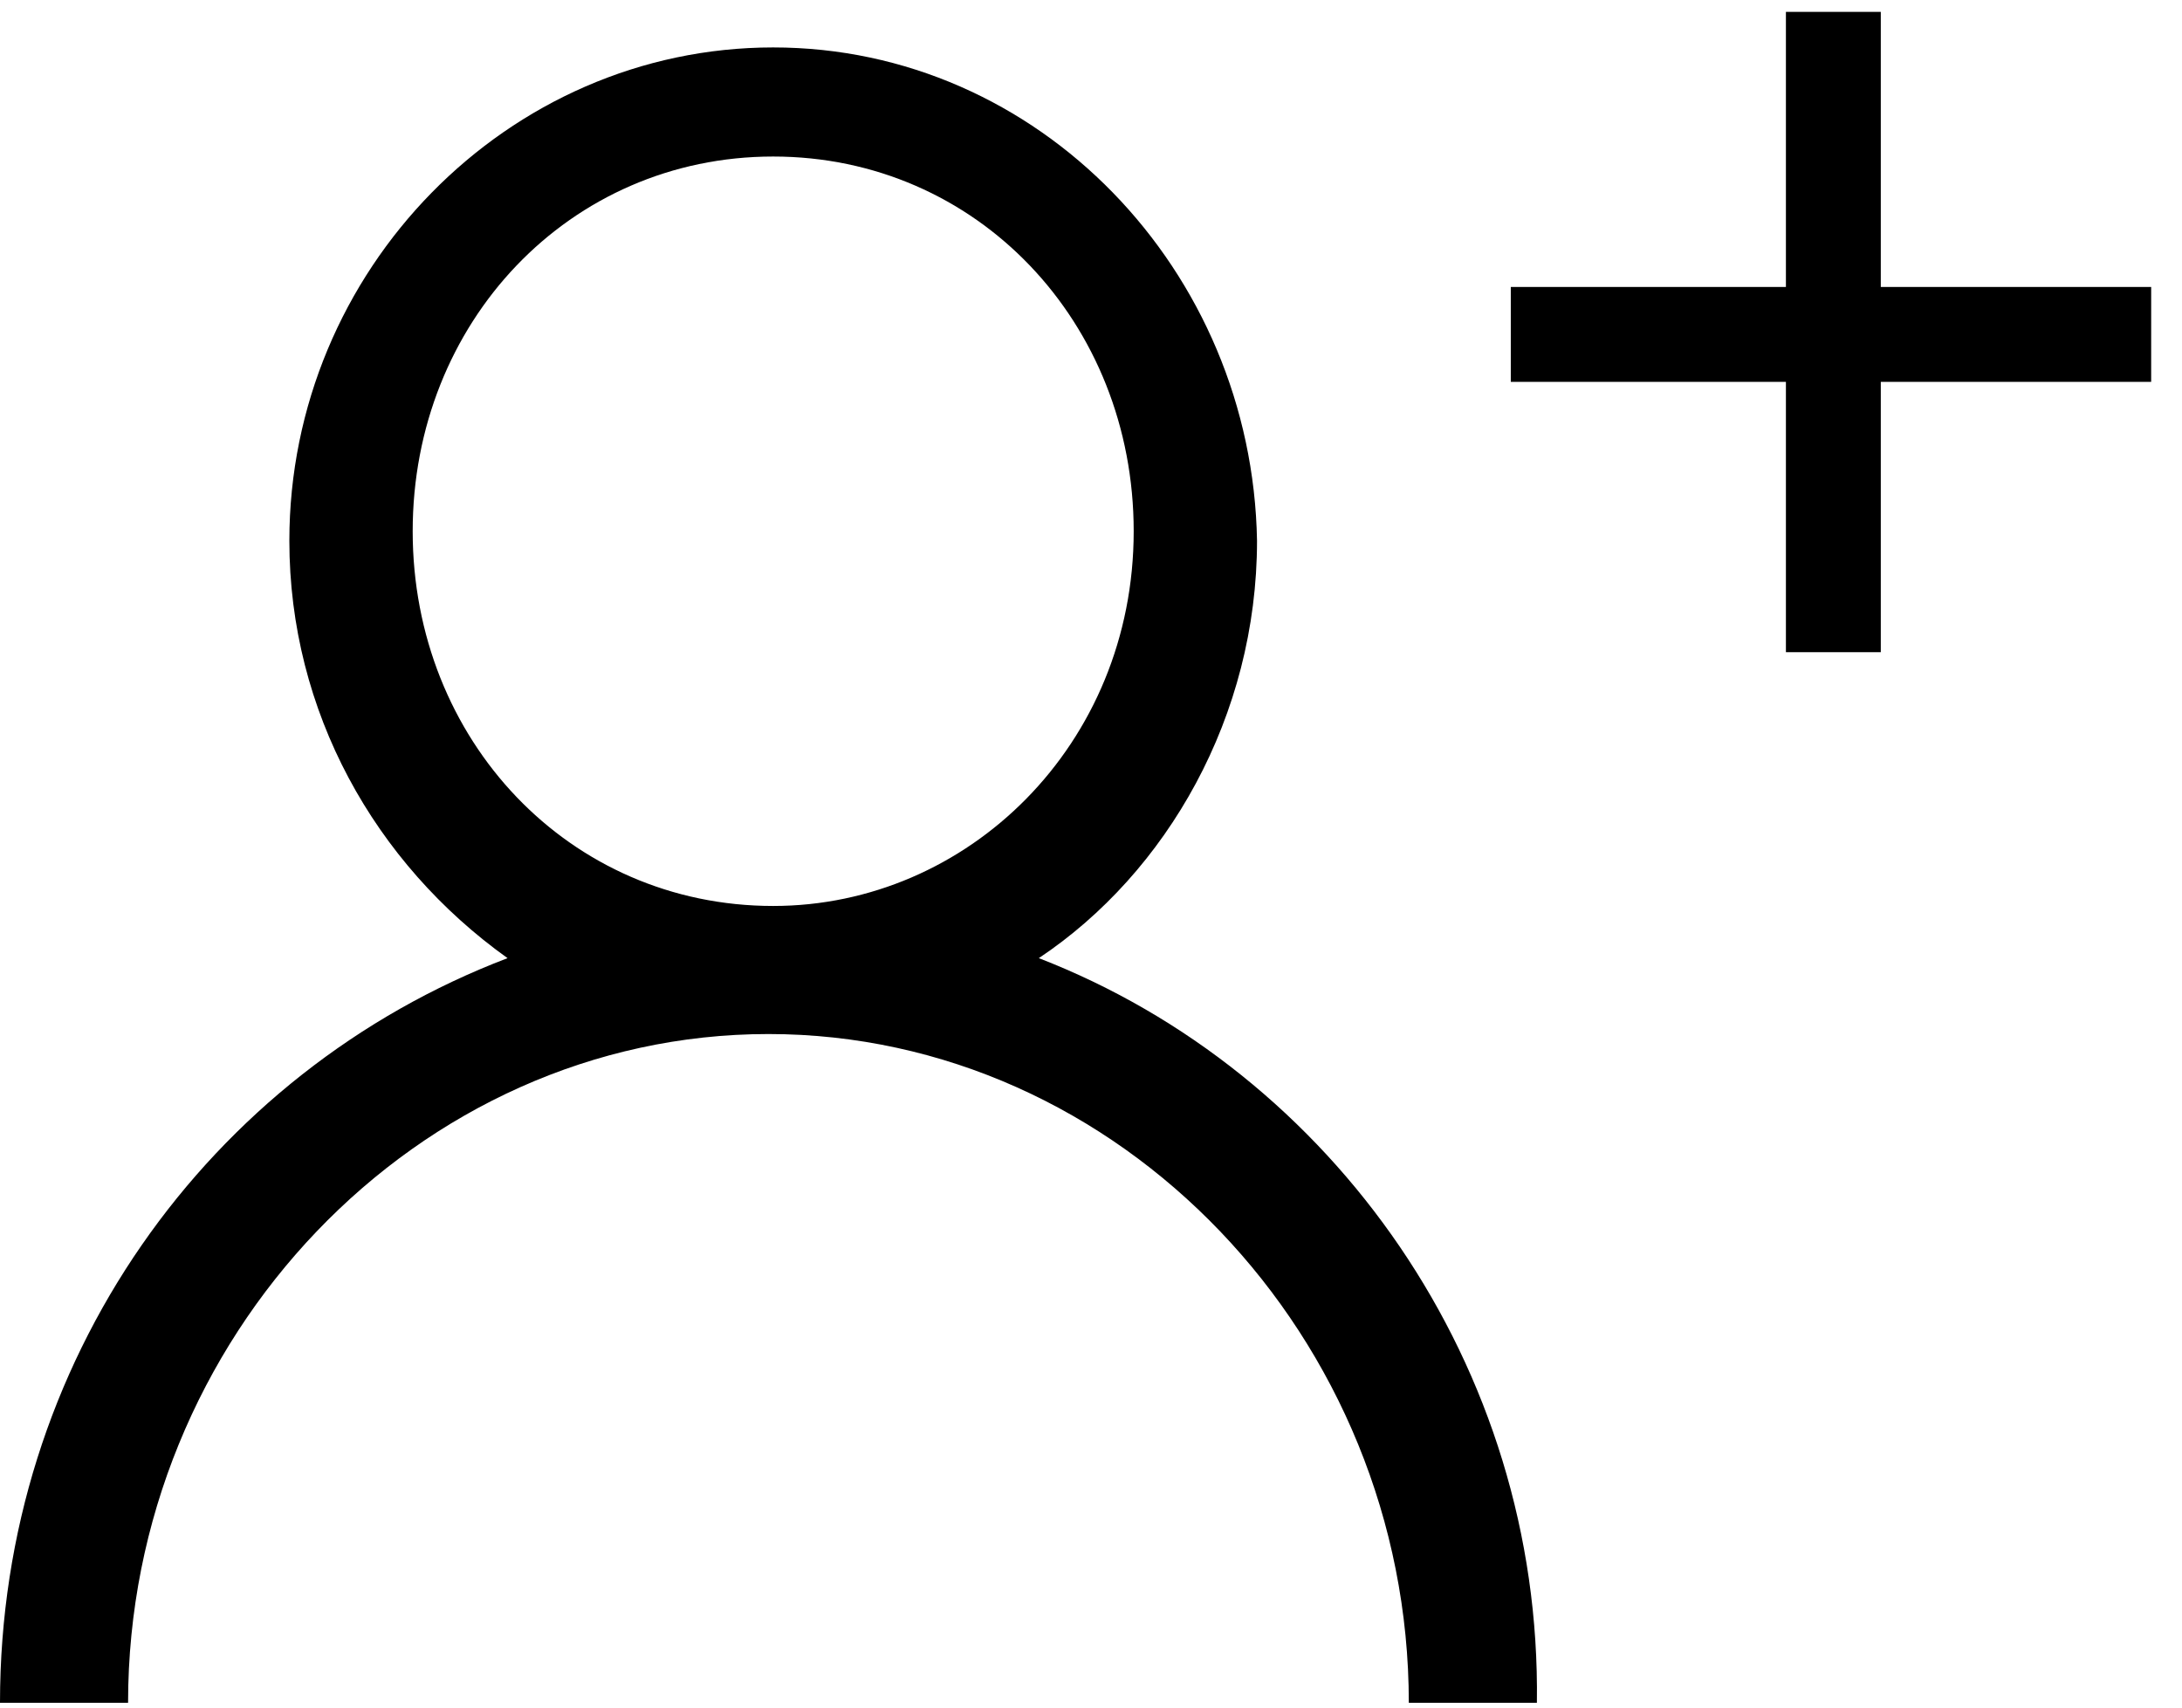
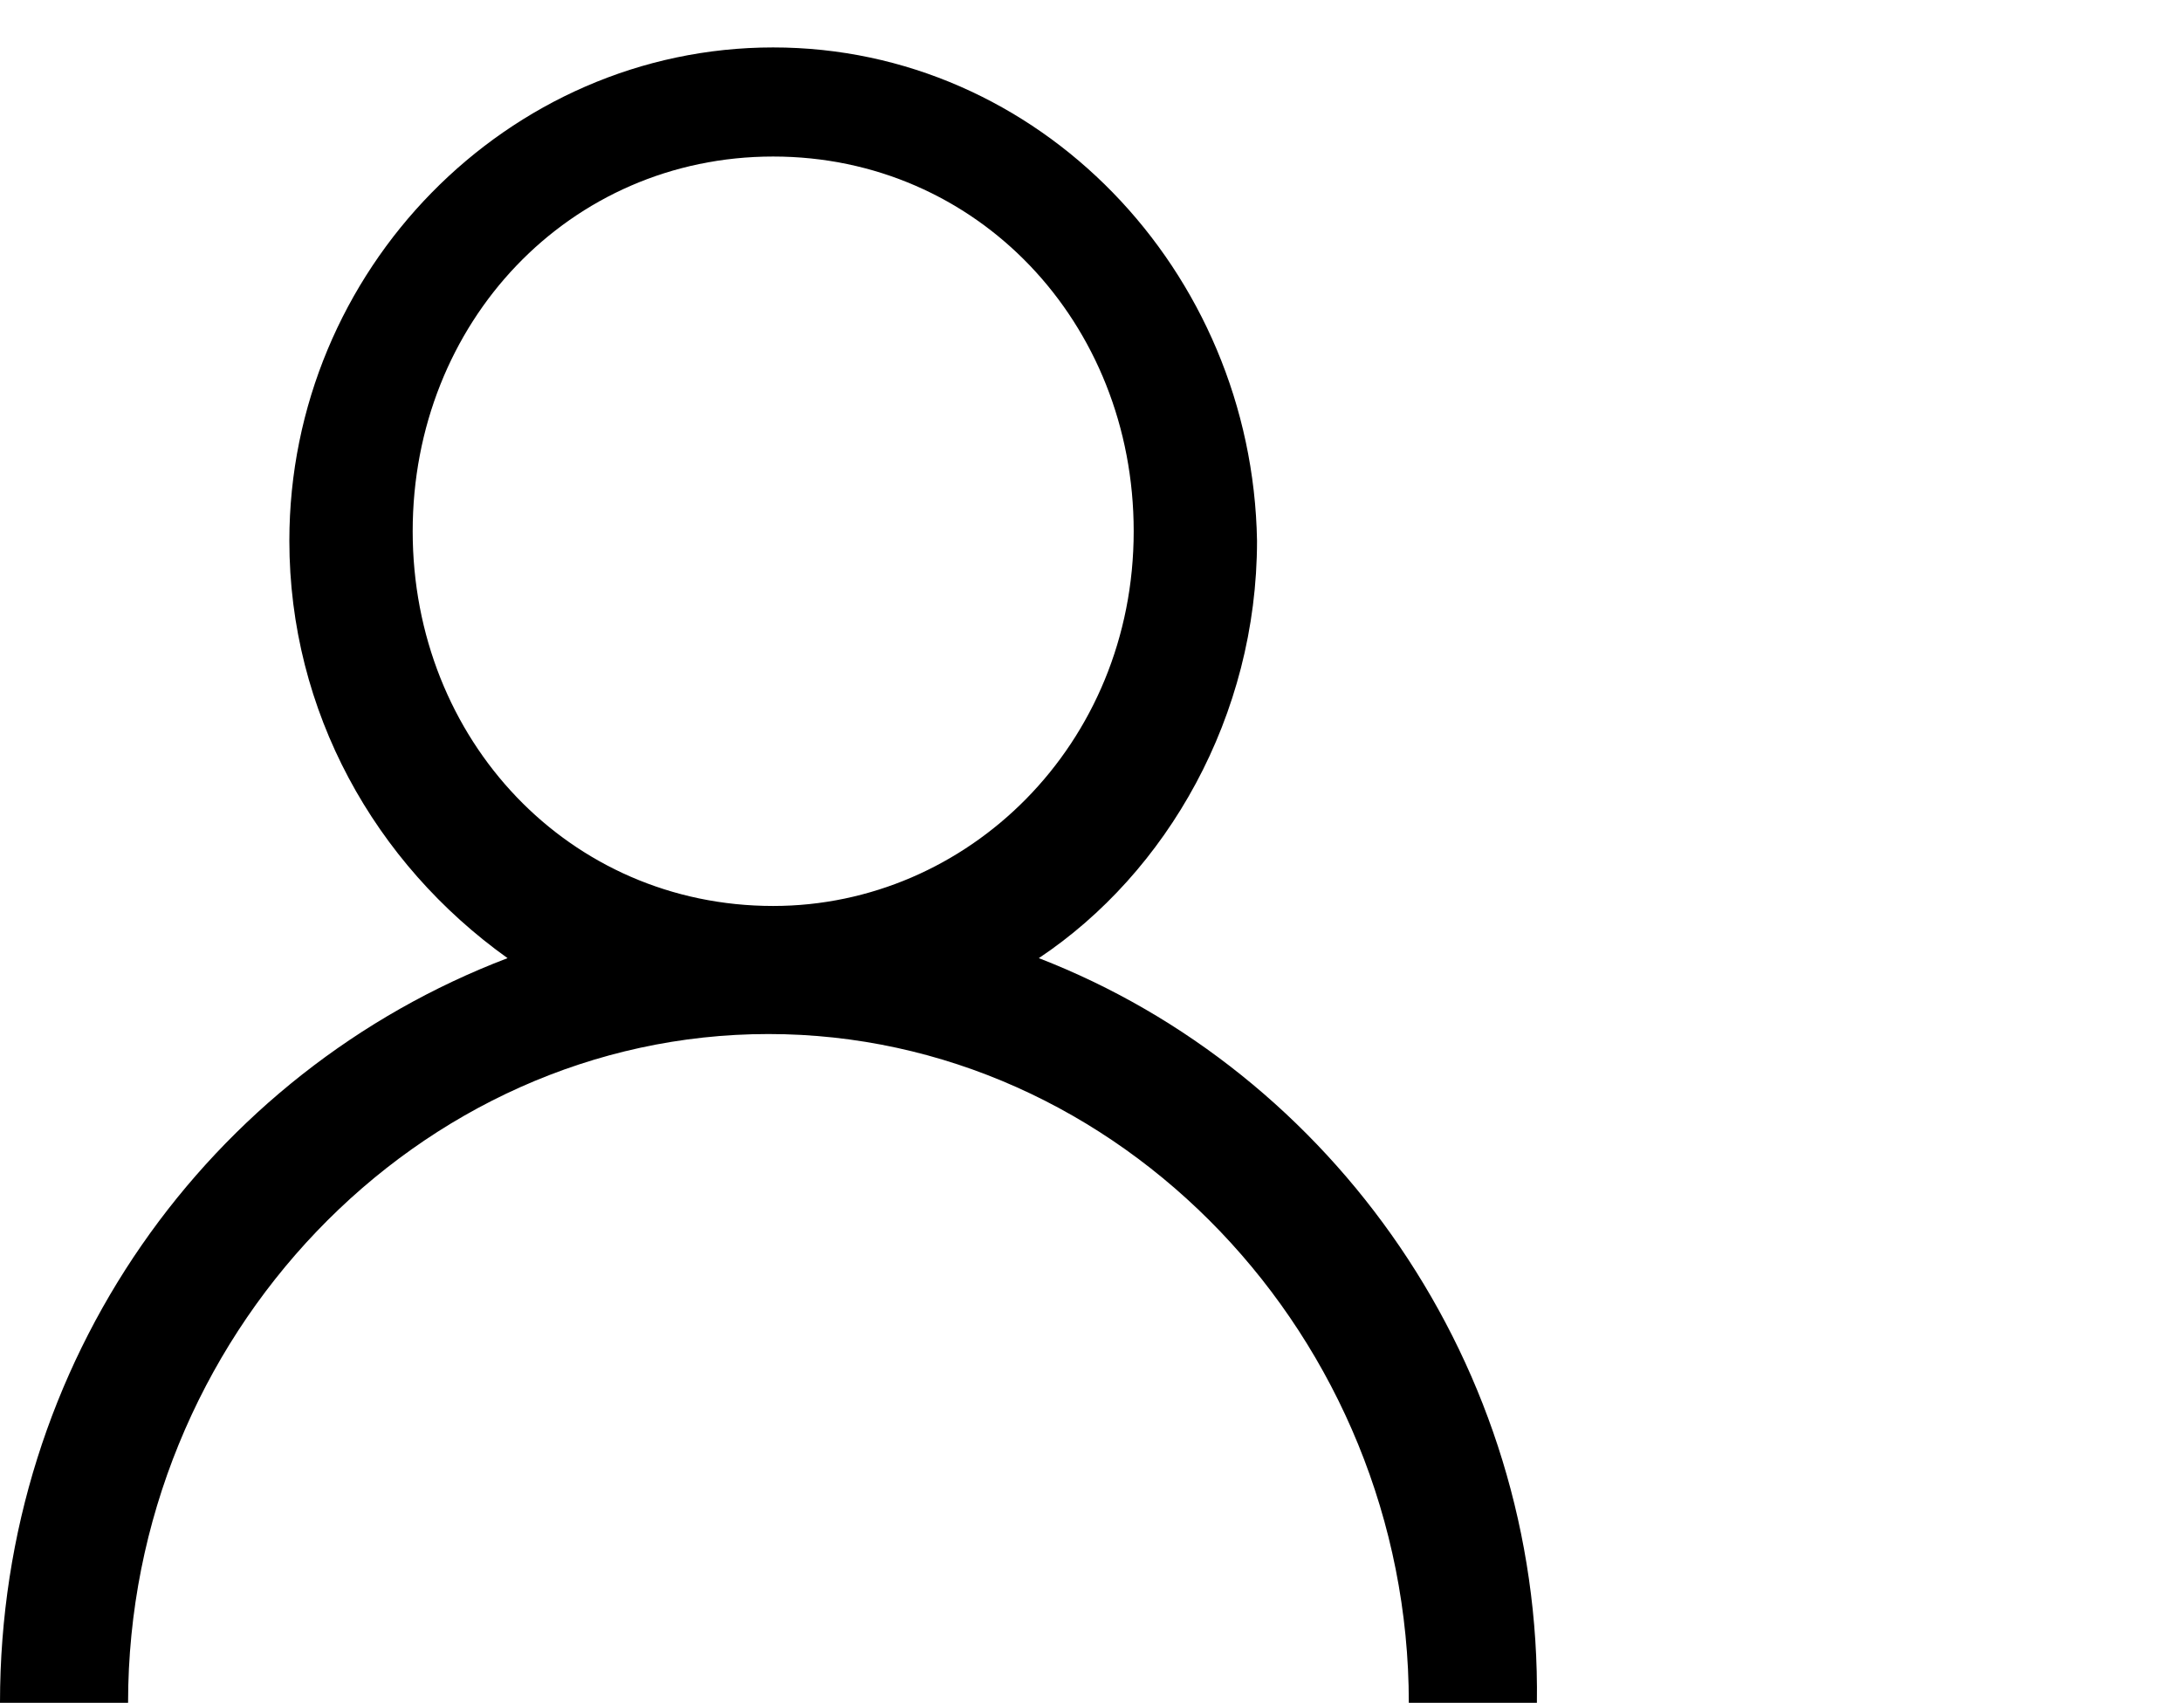
<svg xmlns="http://www.w3.org/2000/svg" version="1.1" id="Layer_1" x="0px" y="0px" viewBox="0 0 46 36" style="enable-background:new 0 0 46 36;" xml:space="preserve">
  <style type="text/css">
	.st0{fill-rule:evenodd;clip-rule:evenodd;}
	.st1{fill-rule:evenodd;clip-rule:evenodd;stroke:#000000;stroke-width:1.5;}
</style>
  <path class="st0" d="M21.9,20.2c2.7-1.8,4.6-5.1,4.6-8.8C26.4,5.7,21.9,1,16.3,1S6.1,5.7,6.1,11.4c0,3.6,1.8,6.8,4.6,8.8  C4.4,22.6,0,28.7,0,35.9h2.7c0-7.7,6.1-14.1,13.5-14.1c7.4,0,13.5,6.4,13.5,14.1h2.7C32.5,28.8,28.1,22.6,21.9,20.2z M16.3,19.1  c-4.3,0-7.6-3.5-7.6-7.9c0-4.4,3.3-7.9,7.6-7.9s7.6,3.5,7.6,7.9C23.9,15.7,20.4,19.1,16.3,19.1z" />
-   <path class="st1" d="M38.9,6.8V1h-0.5v5.8h-5.8v0.5h5.8V13h0.5V7.3h5.7V6.8H38.9z" />
</svg>